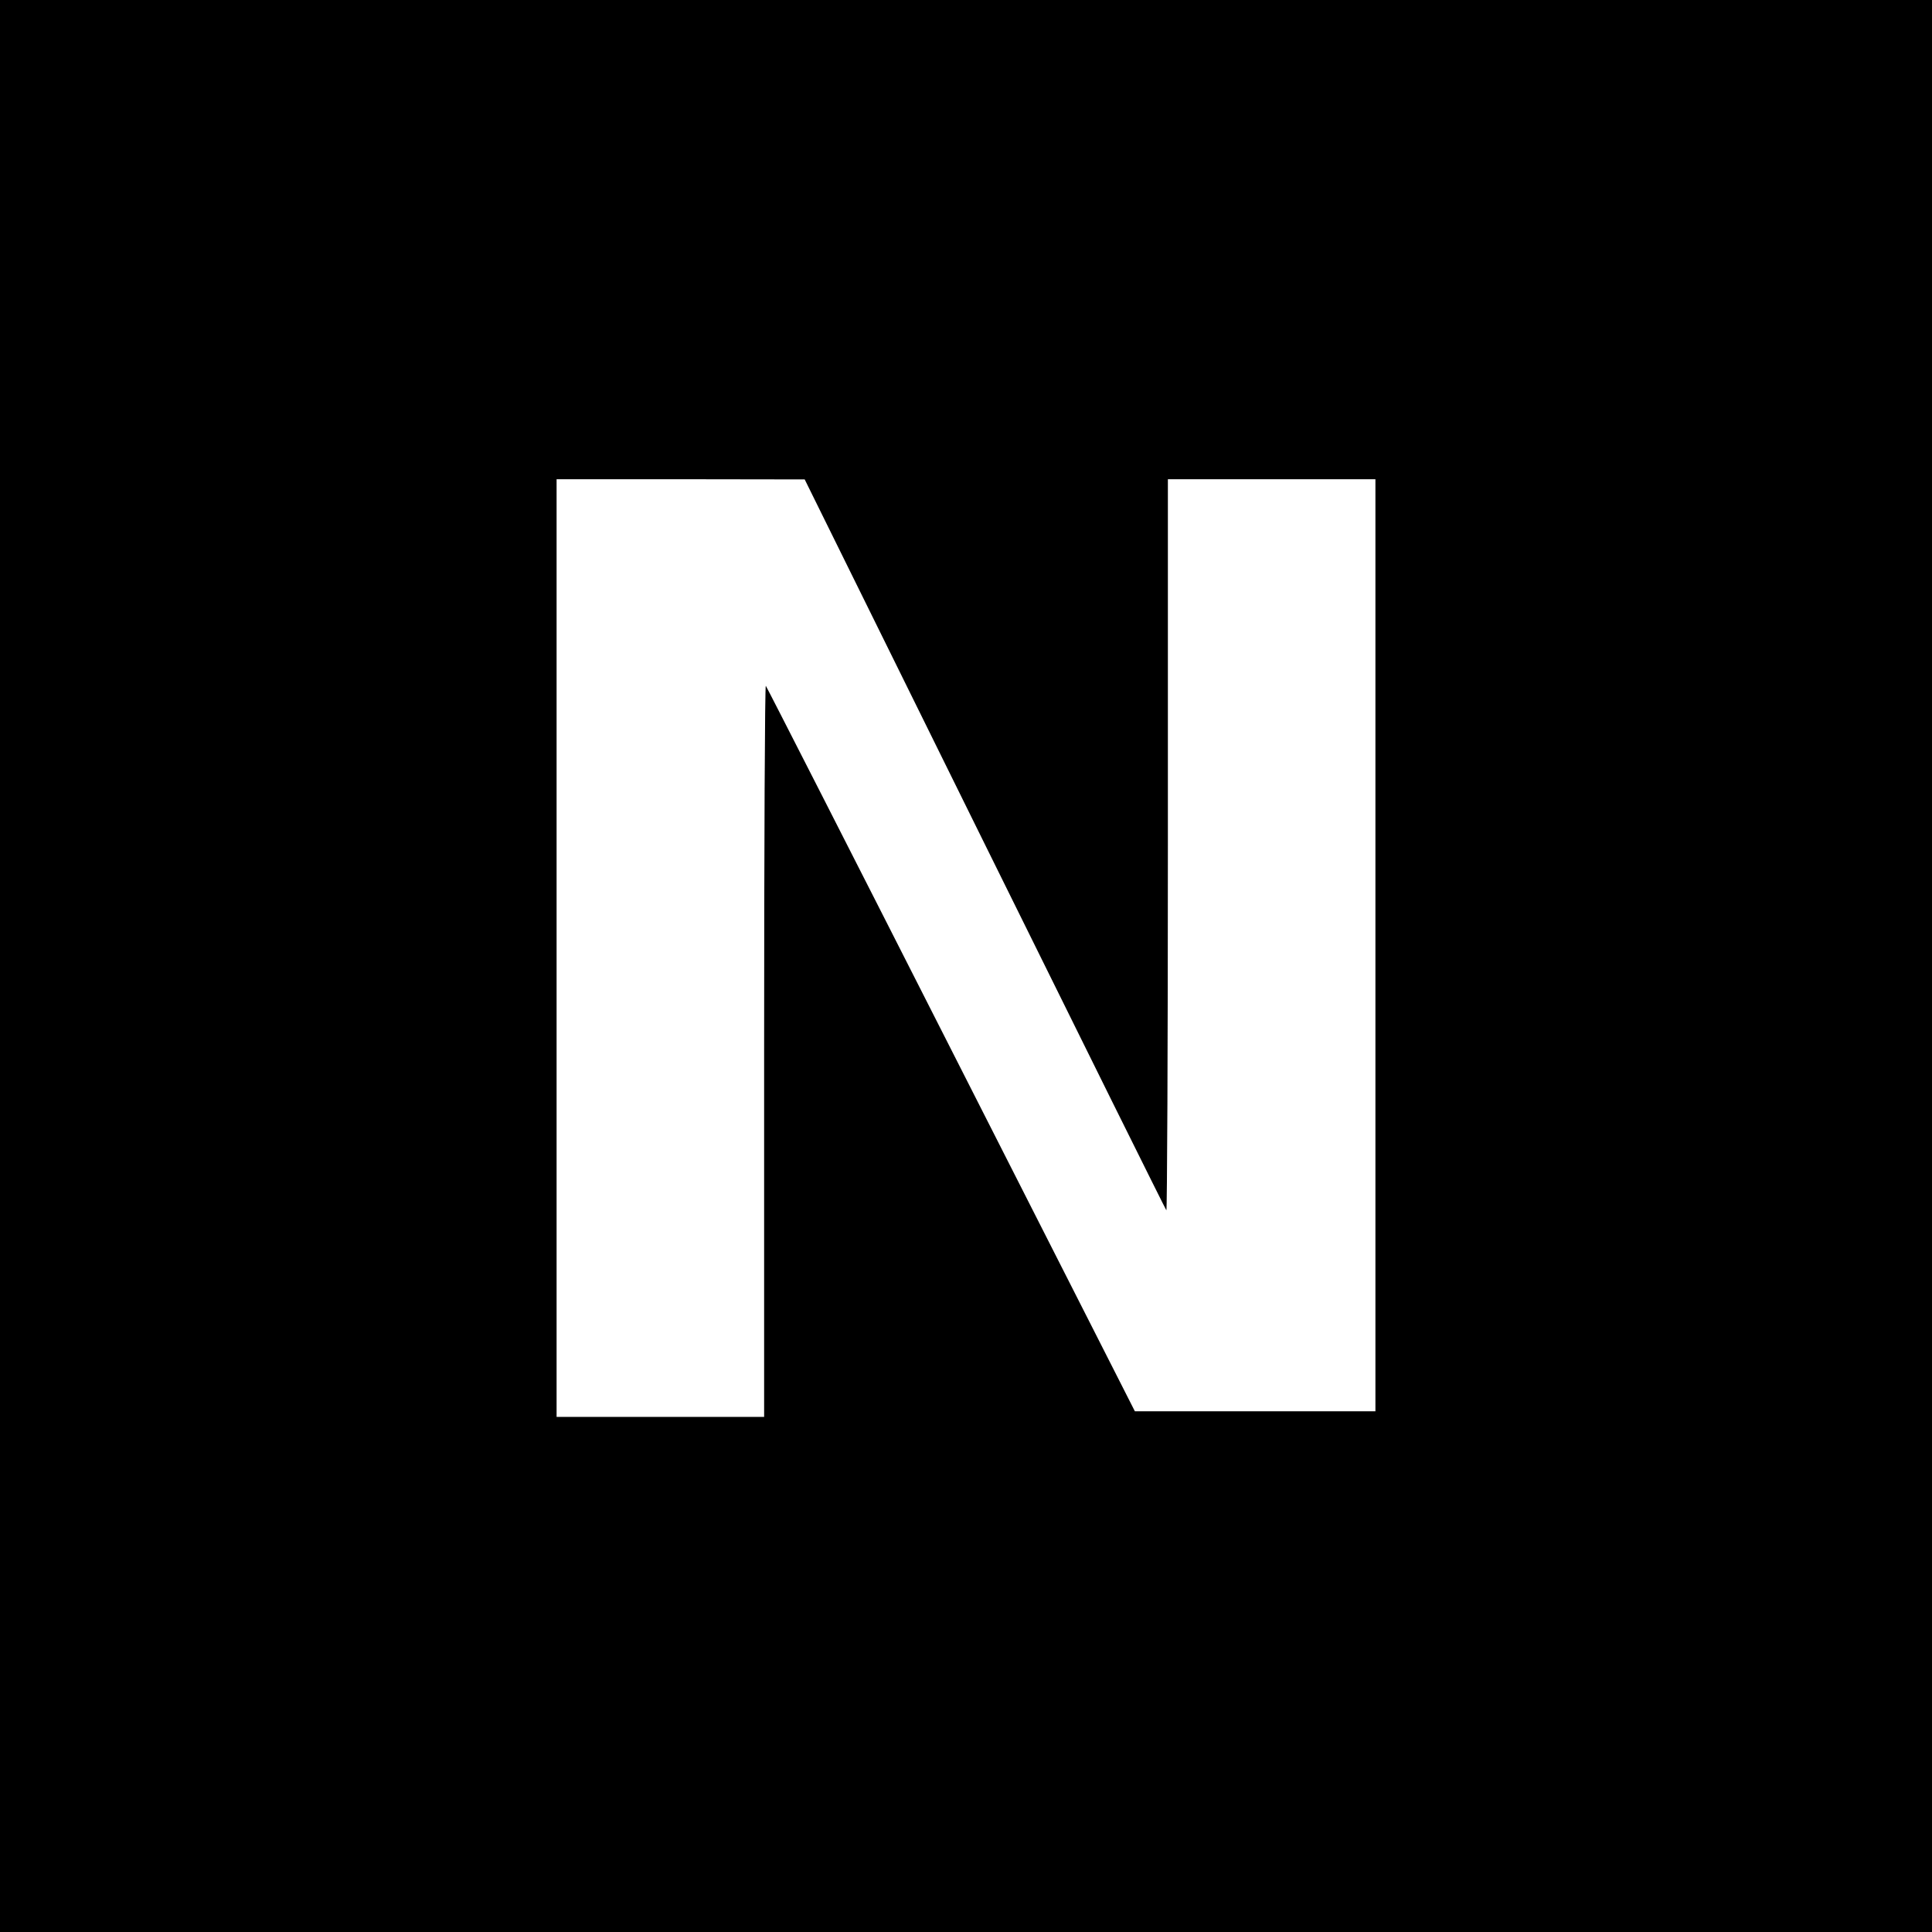
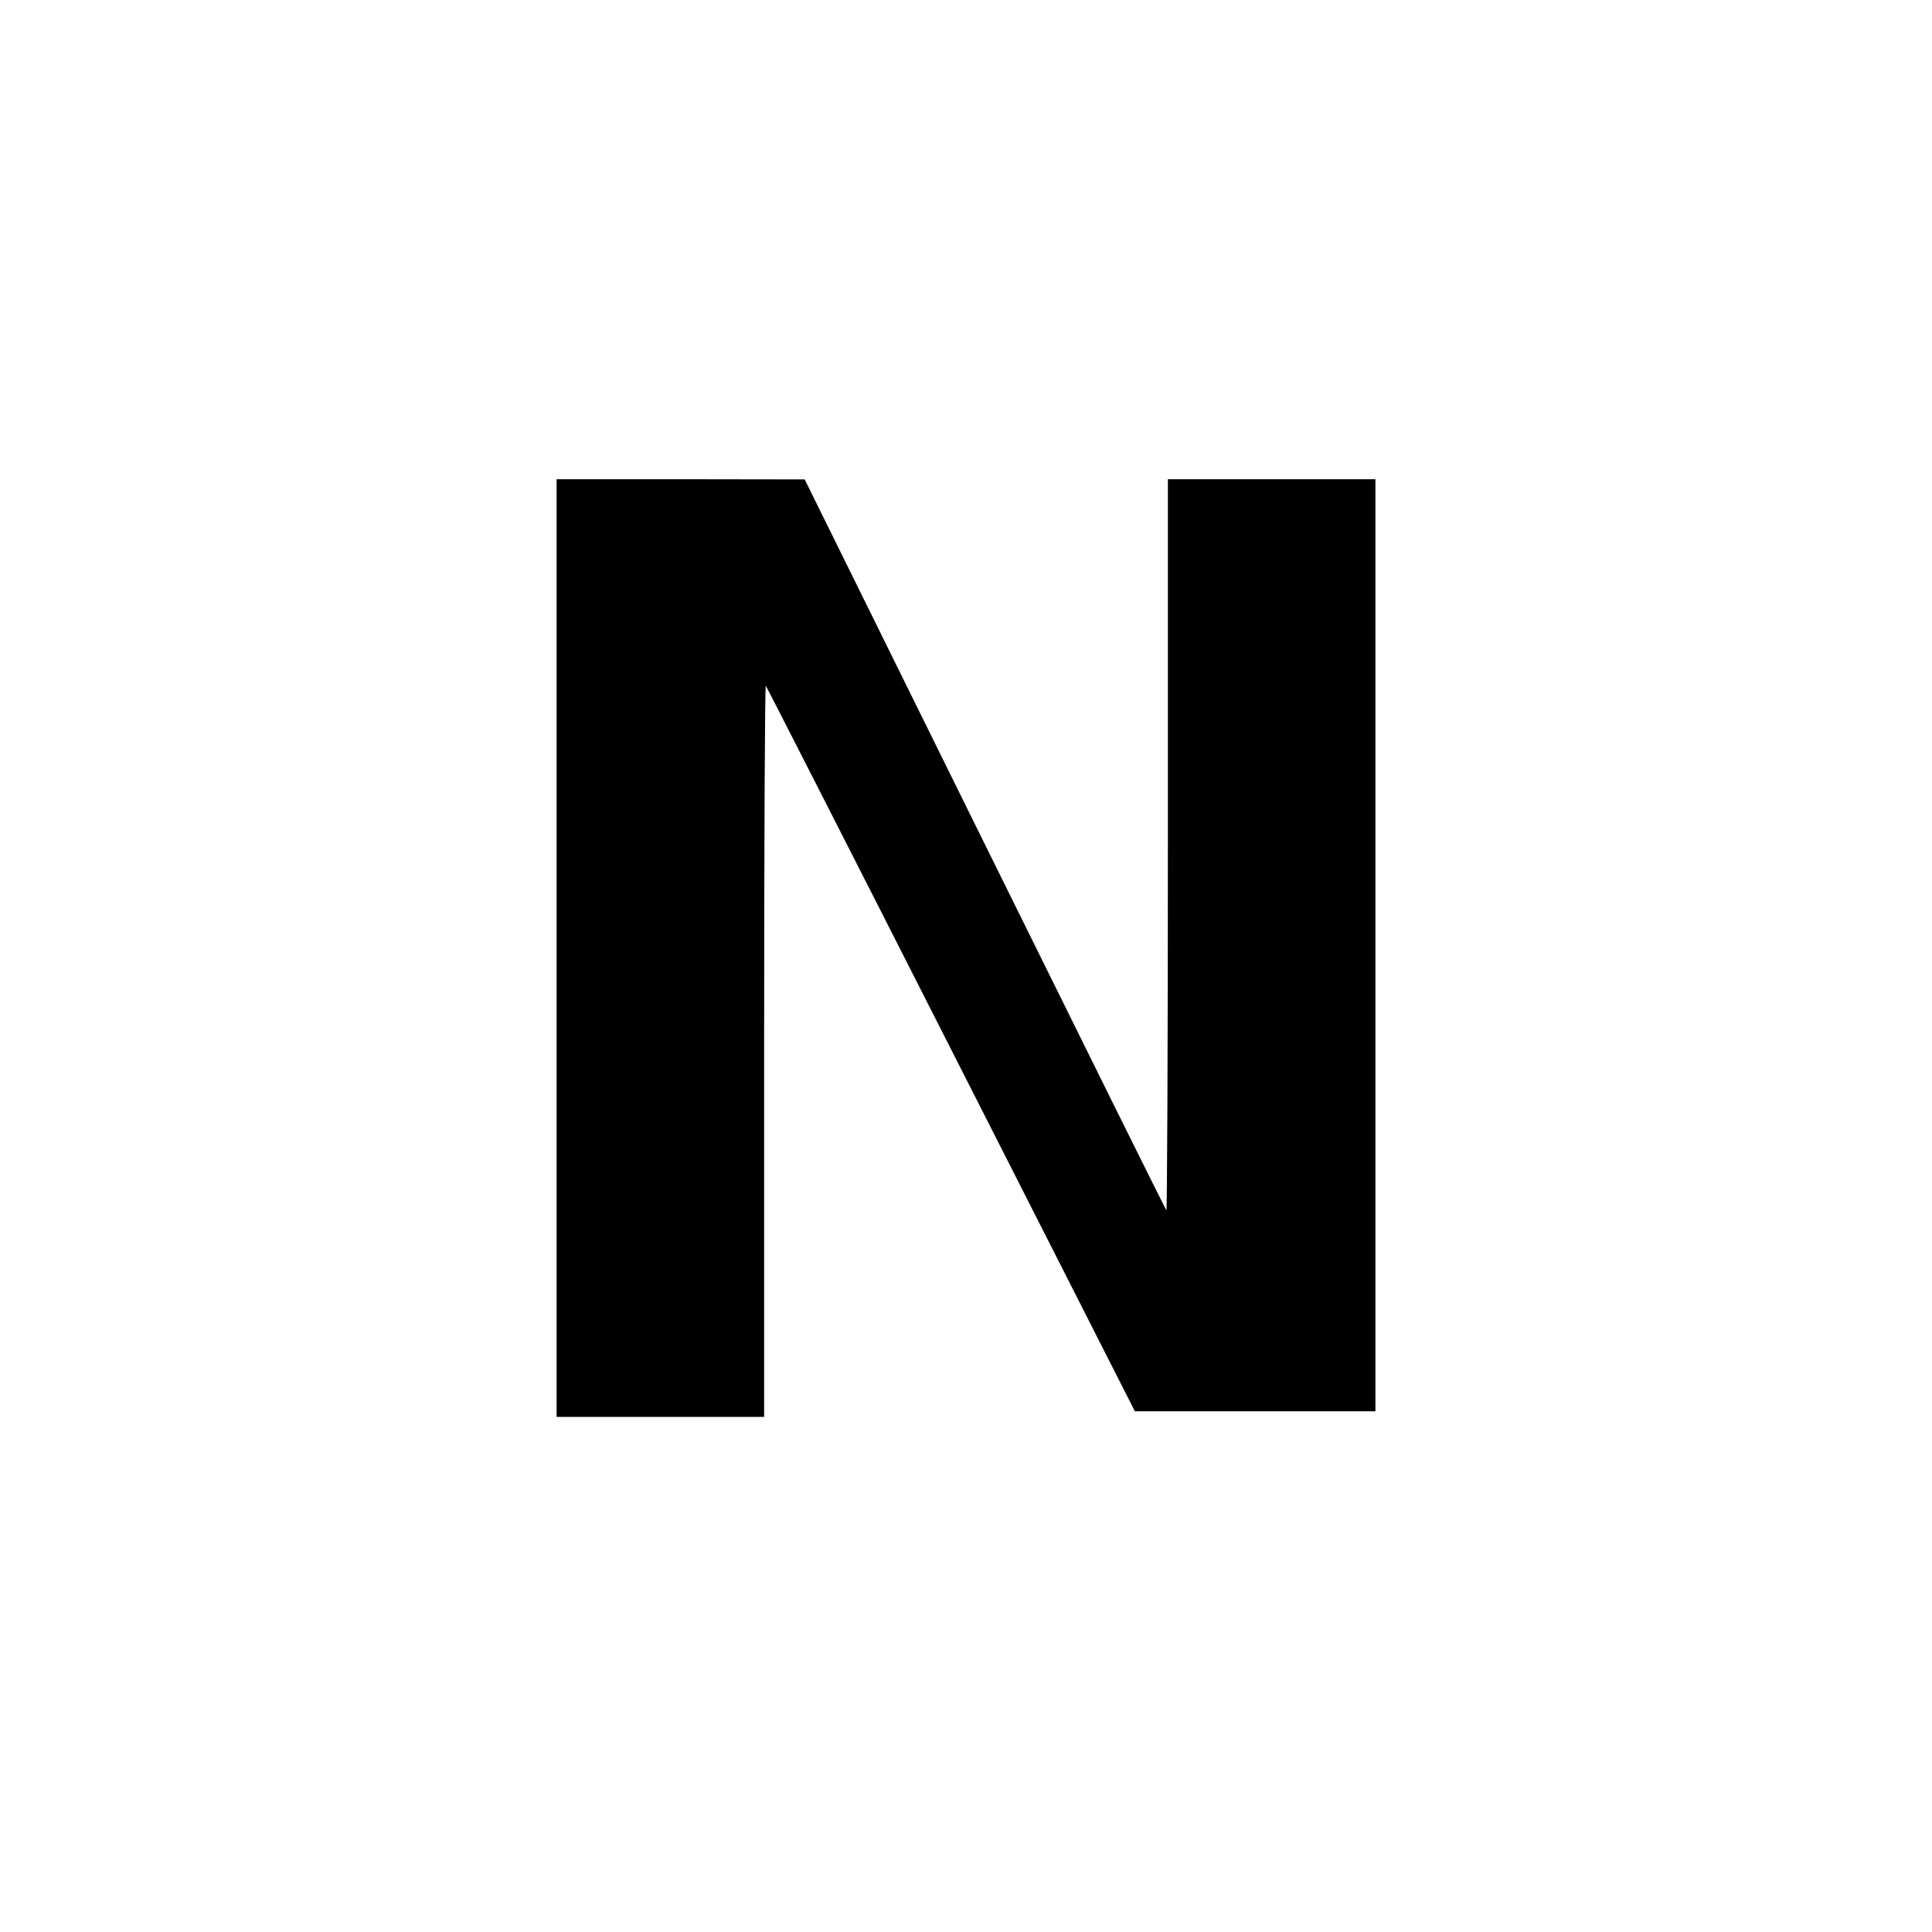
<svg xmlns="http://www.w3.org/2000/svg" version="1.0" width="1024pt" height="1024pt" viewBox="0 0 1024 1024" preserveAspectRatio="xMidYMid meet">
  <g transform="translate(0,1024) scale(0.1,-0.1)" fill="#000000" stroke="none">
-     <path d="M0 5120 l0 -5120 5120 0 5120 0 0 5120 0 5120 -5120 0 -5120 0 0 -5120z m5219 647 c525 -1063 958 -1936 963 -1942 4 -5 8 865 8 1933 l0 1942 550 0 550 0 0 -2470 0 -2470 -637 0 -638 0 -974 1918 c-535 1054 -977 1921 -982 1927 -5 5 -9 -826 -9 -1933 l0 -1942 -550 0 -550 0 0 2485 0 2485 658 0 657 -1 954 -1932z" />
+     <path d="M0 5120 z m5219 647 c525 -1063 958 -1936 963 -1942 4 -5 8 865 8 1933 l0 1942 550 0 550 0 0 -2470 0 -2470 -637 0 -638 0 -974 1918 c-535 1054 -977 1921 -982 1927 -5 5 -9 -826 -9 -1933 l0 -1942 -550 0 -550 0 0 2485 0 2485 658 0 657 -1 954 -1932z" />
  </g>
</svg>